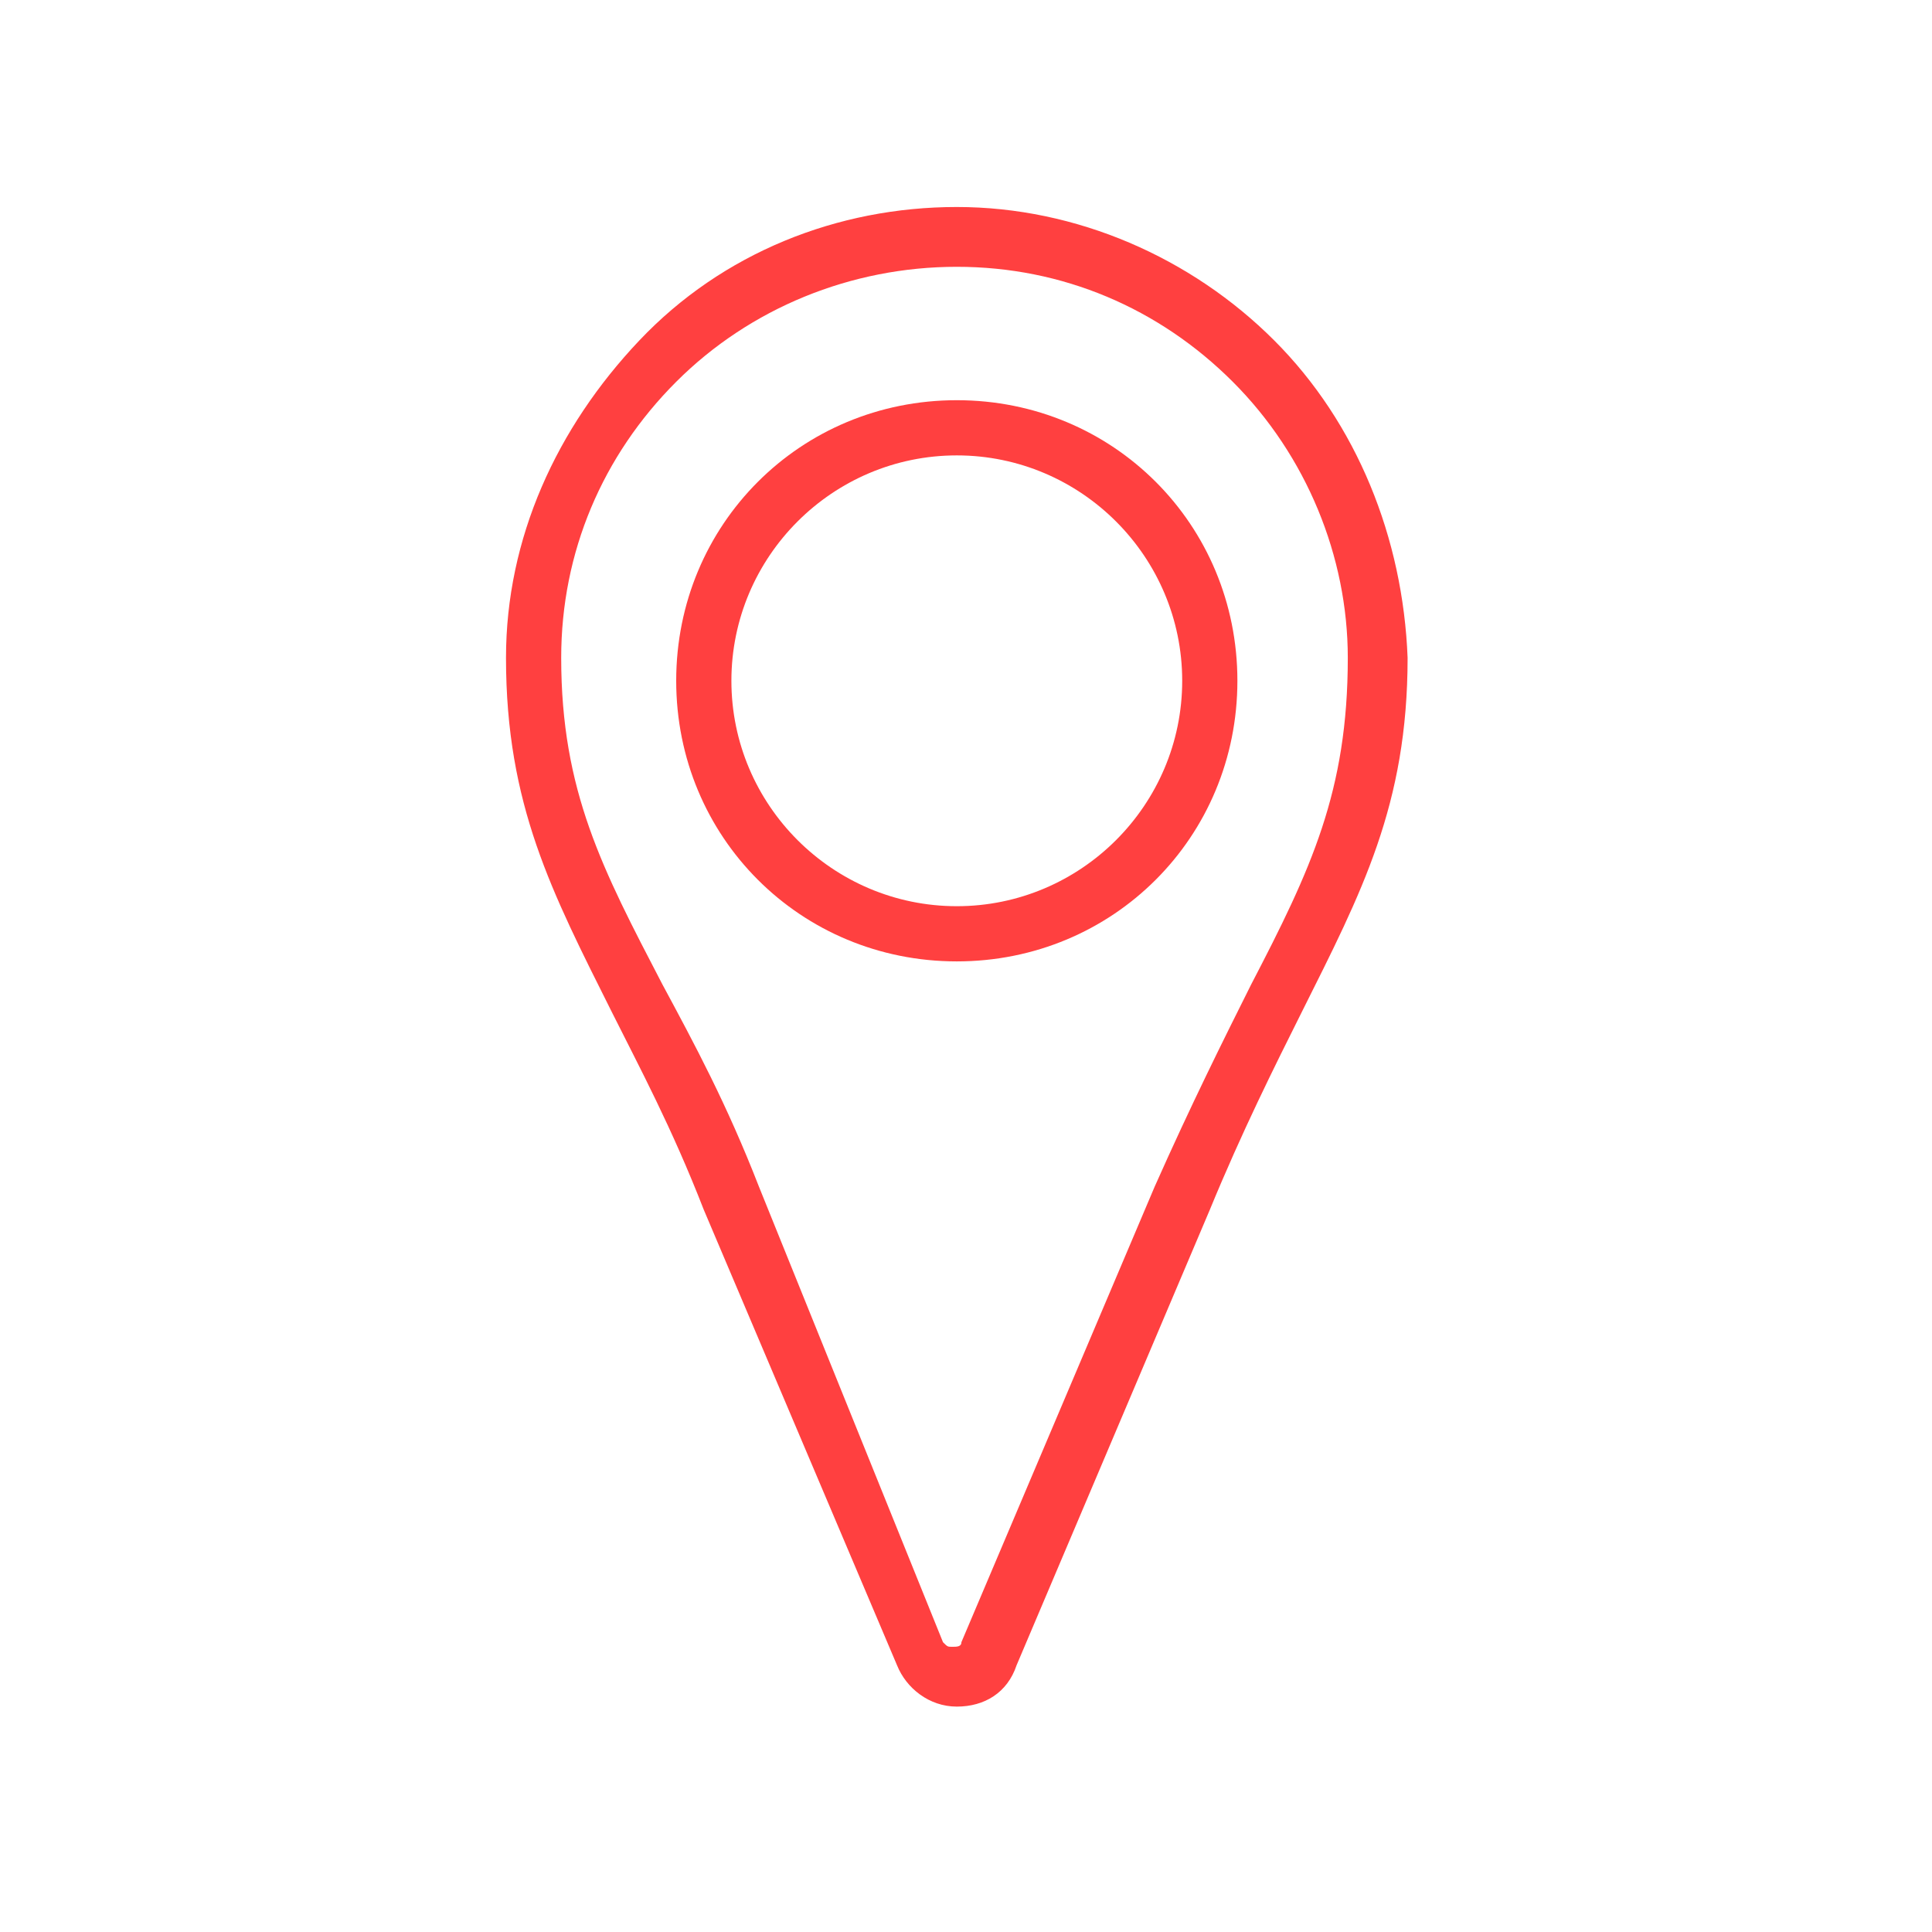
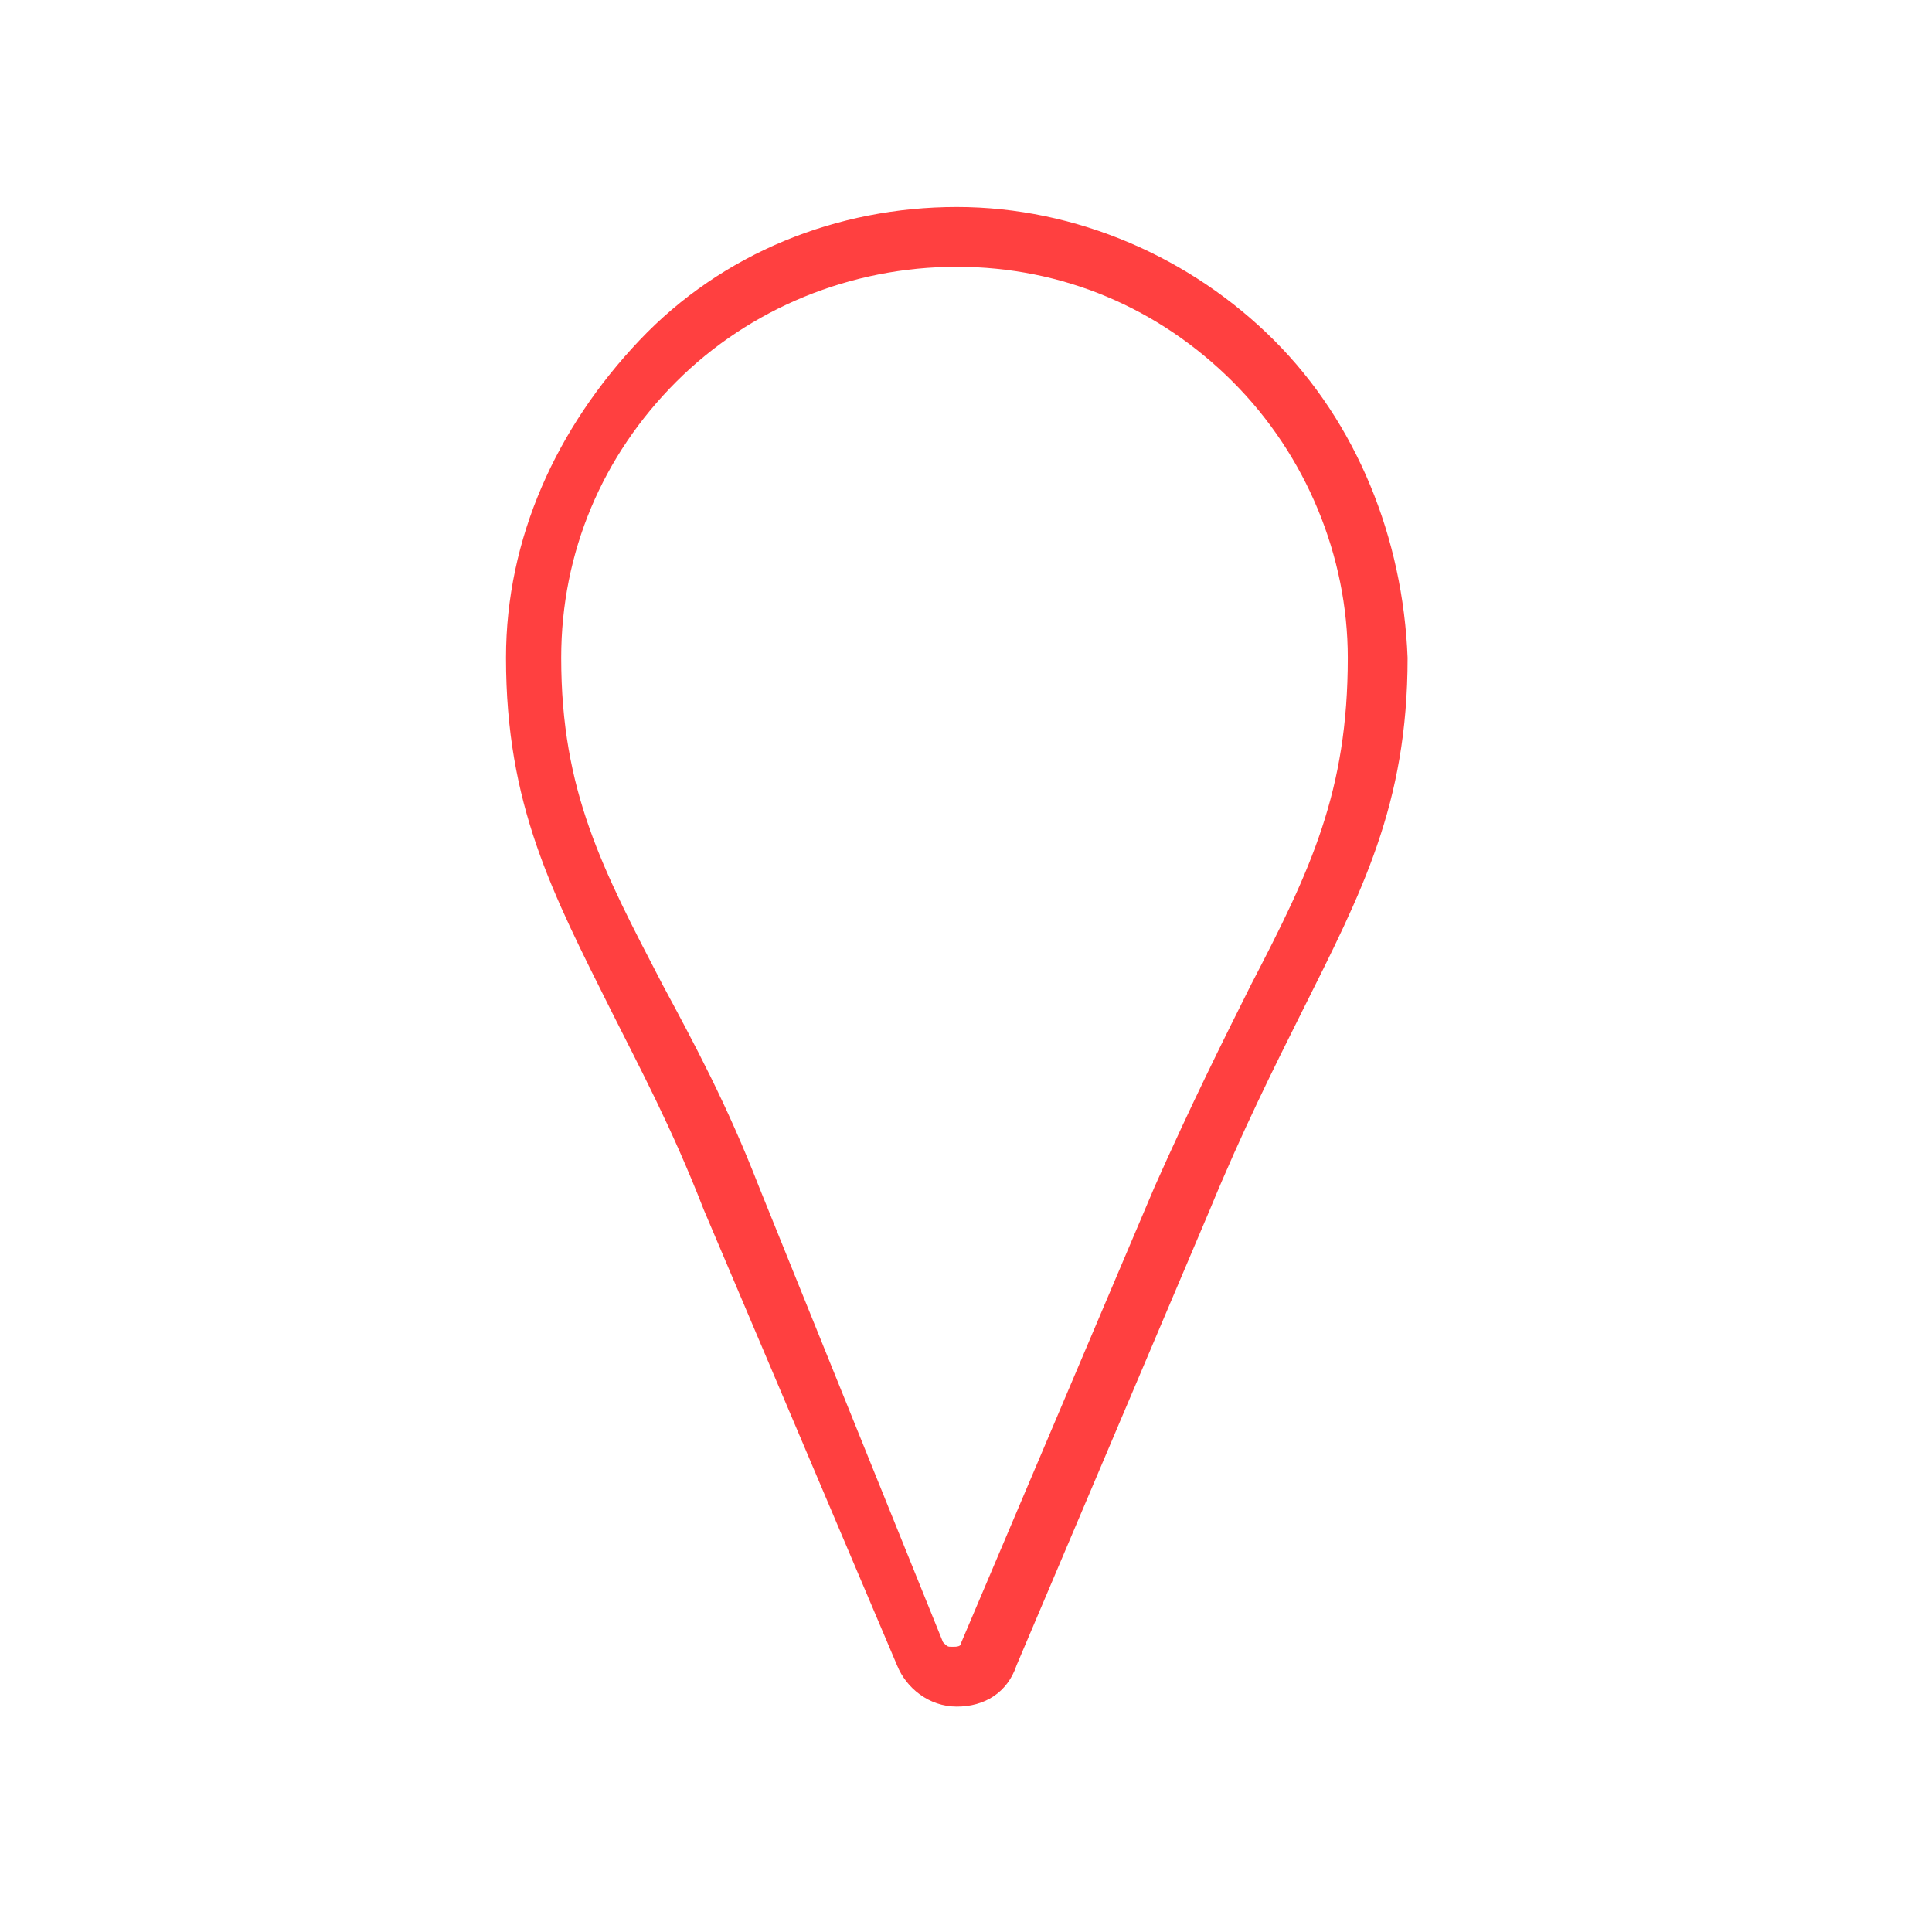
<svg xmlns="http://www.w3.org/2000/svg" version="1.1" id="Capa_1" x="0px" y="0px" viewBox="0 0 42 42" style="enable-background:new 0 0 42 42;" xml:space="preserve">
  <style type="text/css">
	.st0{fill:#FF4040;}
</style>
  <g>
-     <path class="st0" d="M20.8,8.7c-3.4,0-6.1,2.7-6.1,6.1s2.7,6.1,6.1,6.1s6.1-2.7,6.1-6.1S24.2,8.7,20.8,8.7z M20.8,19.7   c-2.7,0-4.9-2.2-4.9-4.9s2.2-4.9,4.9-4.9s4.9,2.2,4.9,4.9S23.5,19.7,20.8,19.7L20.8,19.7z" />
    <path class="st0" d="M27.7,7.4c-1.8-1.8-4.3-2.9-6.9-2.9s-5.1,1-6.9,2.9S11,11.7,11,14.3c0,3.2,1,5.1,2.3,7.7   c0.6,1.2,1.3,2.5,2,4.3l4.2,9.9c0.2,0.5,0.7,0.9,1.3,0.9c0.6,0,1.1-0.3,1.3-0.9l4.2-9.9c0.7-1.7,1.4-3.1,2-4.3   c1.3-2.6,2.3-4.5,2.3-7.7C30.5,11.7,29.5,9.2,27.7,7.4z M27.2,21.4c-0.6,1.2-1.3,2.6-2.1,4.4l-4.2,9.9c0,0.1-0.1,0.1-0.2,0.1   s-0.1,0-0.2-0.1l-4-9.9c-0.7-1.8-1.4-3.1-2.1-4.4c-1.3-2.5-2.2-4.2-2.2-7.1c0-2.3,0.9-4.4,2.5-6s3.8-2.5,6.1-2.5s4.4,0.9,6,2.5   s2.5,3.8,2.5,6C29.3,17.2,28.5,18.9,27.2,21.4z" />
  </g>
</svg>